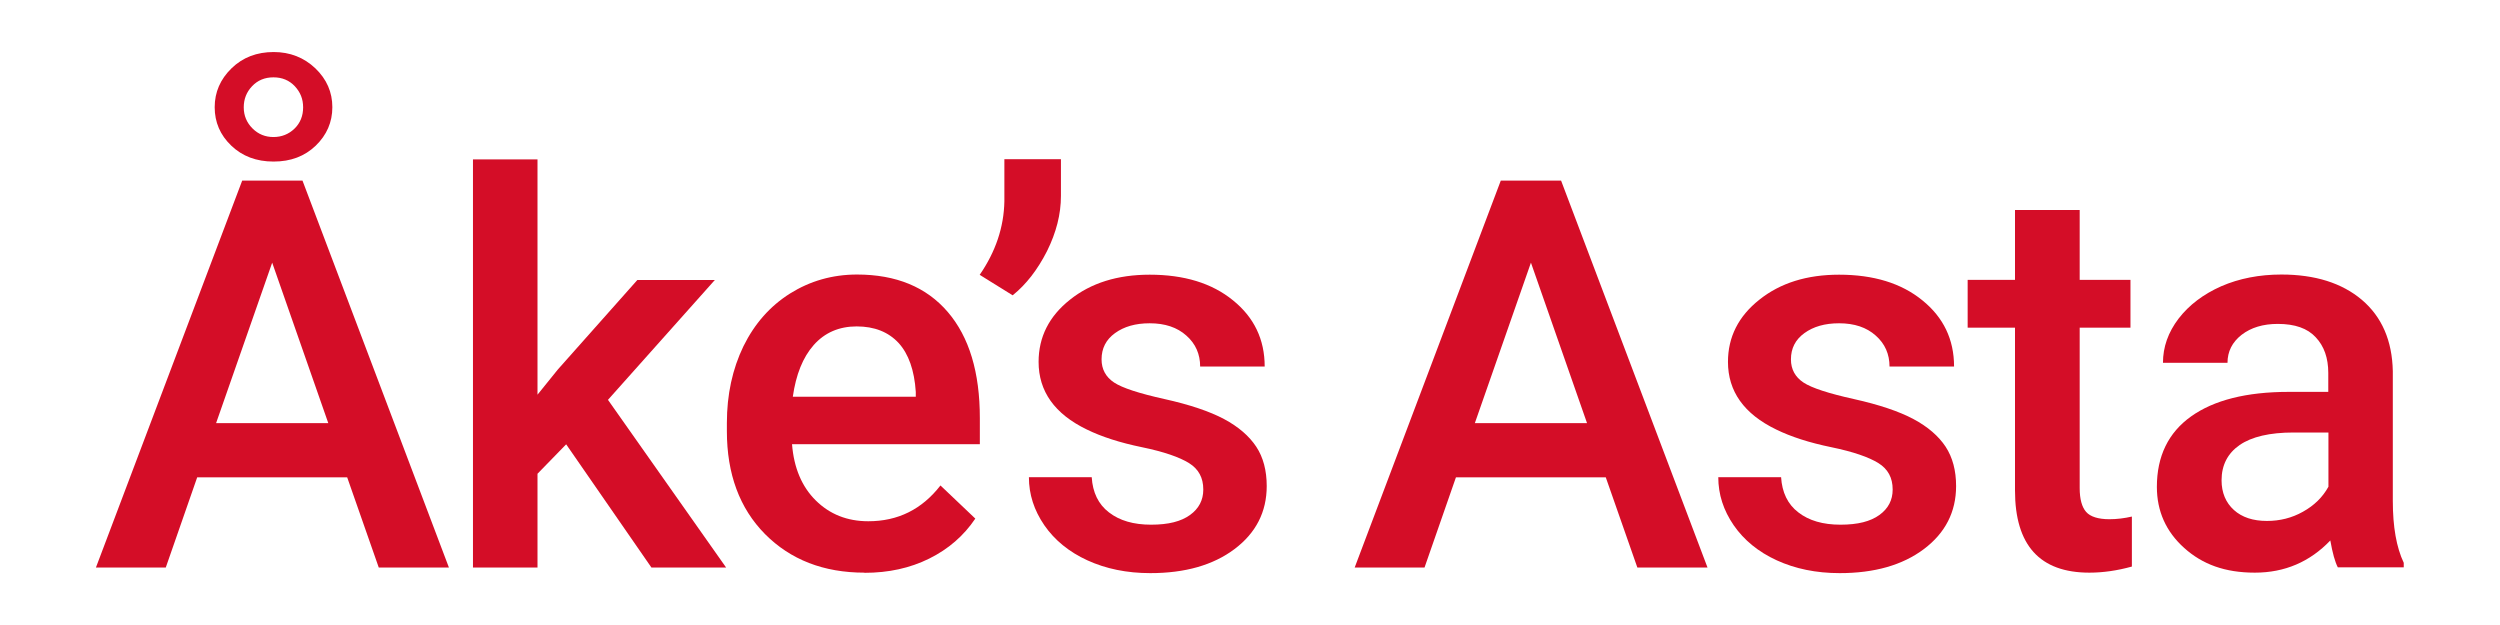
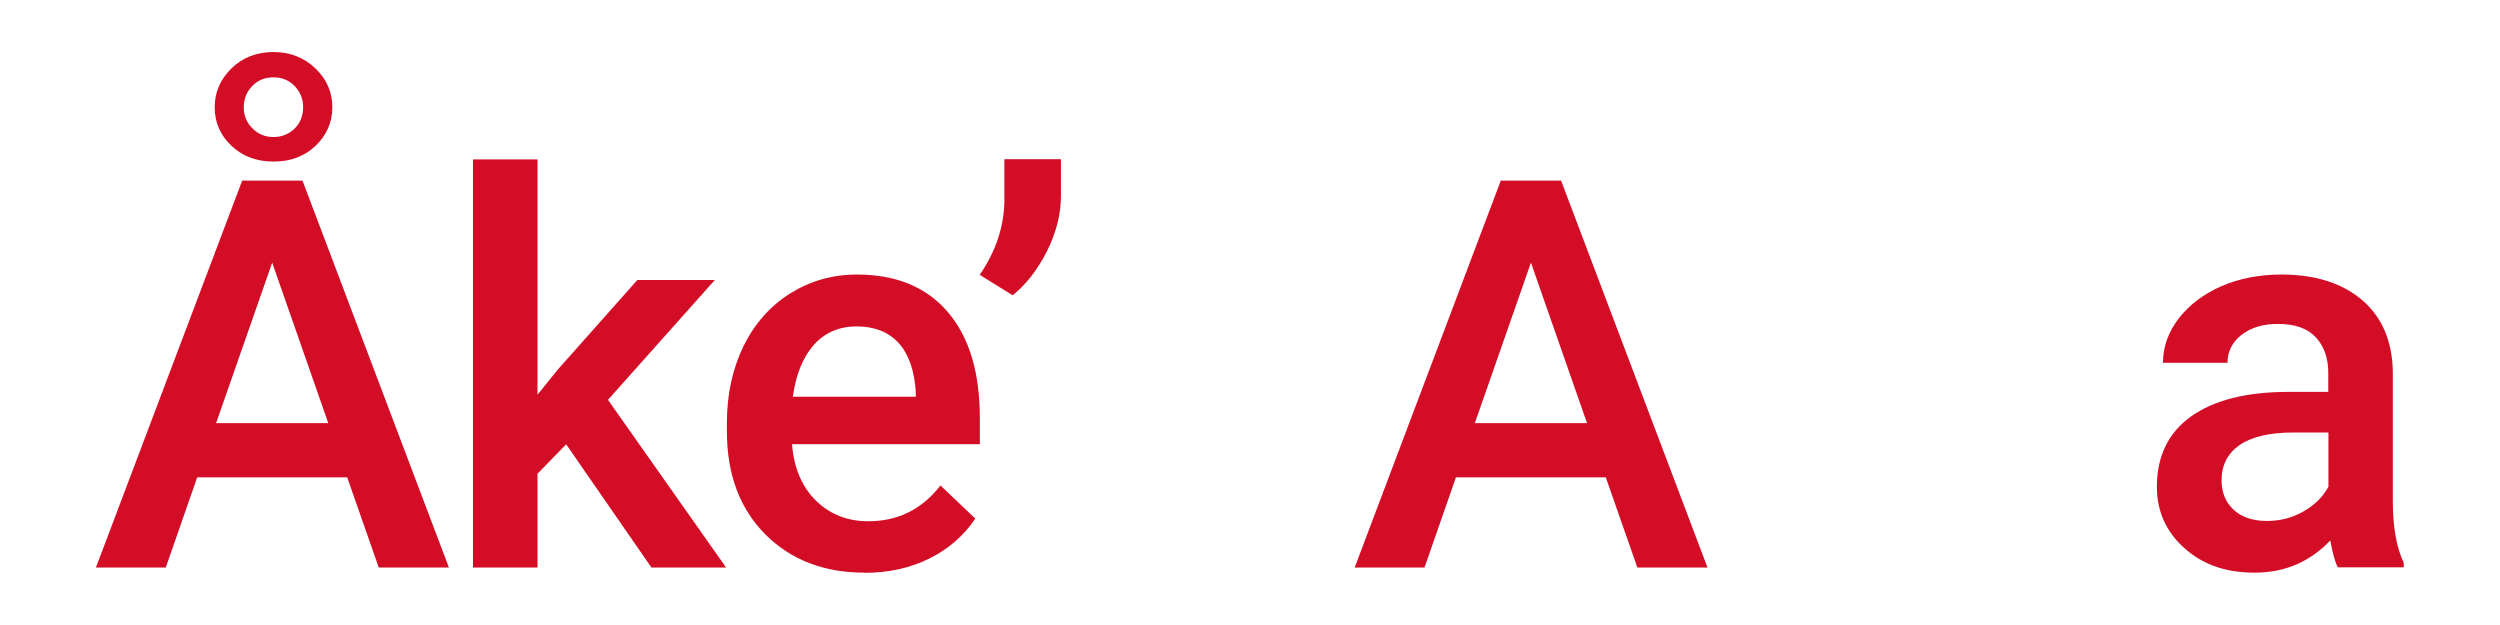
<svg xmlns="http://www.w3.org/2000/svg" id="Motorola" viewBox="0 0 160 40">
  <defs>
    <style>      .cls-1 {        fill: #d40d27;      }    </style>
  </defs>
  <g id="_图层_1">
    <g>
      <path class="cls-1" d="M22.21,30.55h-9.59l-2.01,5.77h-4.47L15.5,11.56h3.86l9.37,24.76h-4.49l-2.02-5.77h0ZM17.51,3.33c1.05,0,1.94.35,2.67,1.04.73.7,1.09,1.53,1.09,2.49s-.36,1.78-1.06,2.46c-.71.68-1.6,1.02-2.7,1.02s-2-.34-2.71-1.02-1.06-1.5-1.06-2.46.36-1.79,1.08-2.49c.72-.7,1.62-1.04,2.7-1.04ZM13.83,27.08h7.18l-3.59-10.27s-3.59,10.27-3.59,10.27ZM15.6,6.87c0,.53.19.98.56,1.35s.82.55,1.34.55.98-.18,1.35-.54c.37-.36.55-.82.55-1.36s-.18-.97-.53-1.35c-.36-.38-.81-.57-1.37-.57s-1.01.19-1.37.57c-.36.38-.53.83-.53,1.35Z" />
      <path class="cls-1" d="M36.24,28.43l-1.84,1.89v6h-4.13V10.2h4.13v15.06l1.3-1.61,5.09-5.73h4.96l-6.84,7.67,7.56,10.73h-4.78s-5.46-7.89-5.46-7.89Z" />
-       <path class="cls-1" d="M55.33,36.65c-2.62,0-4.74-.83-6.37-2.47-1.63-1.65-2.44-3.85-2.44-6.59v-.51c0-1.84.36-3.47,1.06-4.92.71-1.44,1.7-2.57,2.99-3.38,1.28-.8,2.71-1.21,4.28-1.21,2.5,0,4.44.8,5.81,2.4,1.37,1.6,2.05,3.86,2.05,6.79v1.67h-12.02c.12,1.52.63,2.72,1.52,3.6.89.88,2.01,1.33,3.36,1.33,1.9,0,3.43-.76,4.62-2.29l2.23,2.12c-.74,1.1-1.72,1.95-2.95,2.56s-2.61.91-4.14.91h-.02ZM54.83,20.89c-1.13,0-2.05.4-2.75,1.19s-1.14,1.9-1.34,3.31h7.87v-.31c-.09-1.38-.46-2.43-1.1-3.13-.65-.7-1.54-1.06-2.69-1.06Z" />
+       <path class="cls-1" d="M55.33,36.65c-2.62,0-4.74-.83-6.37-2.47-1.63-1.65-2.44-3.85-2.44-6.59v-.51c0-1.84.36-3.47,1.06-4.92.71-1.44,1.7-2.57,2.99-3.38,1.28-.8,2.71-1.21,4.28-1.21,2.5,0,4.44.8,5.81,2.4,1.37,1.6,2.05,3.86,2.05,6.79v1.67h-12.02c.12,1.52.63,2.72,1.52,3.6.89.88,2.01,1.33,3.36,1.33,1.9,0,3.43-.76,4.62-2.29l2.23,2.12c-.74,1.1-1.72,1.95-2.95,2.56s-2.61.91-4.14.91h-.02ZM54.83,20.89c-1.13,0-2.05.4-2.75,1.19s-1.14,1.9-1.34,3.31h7.87v-.31c-.09-1.38-.46-2.43-1.1-3.13-.65-.7-1.54-1.06-2.69-1.06" />
      <path class="cls-1" d="M64.81,18.9l-2.11-1.31c1.02-1.48,1.55-3.05,1.58-4.71v-2.69h3.62v2.35c0,1.17-.3,2.34-.89,3.53-.6,1.18-1.33,2.13-2.2,2.83Z" />
-       <path class="cls-1" d="M77.01,31.32c0-.74-.3-1.3-.91-1.68s-1.61-.73-3.02-1.02c-1.41-.29-2.58-.67-3.52-1.13-2.07-1-3.09-2.45-3.09-4.33,0-1.59.67-2.92,2.01-3.98,1.34-1.07,3.04-1.6,5.1-1.6,2.2,0,3.98.54,5.33,1.64,1.35,1.09,2.03,2.5,2.03,4.24h-4.13c0-.79-.29-1.46-.88-1.98-.59-.53-1.37-.79-2.35-.79-.91,0-1.64.21-2.22.63s-.86.98-.86,1.68c0,.63.27,1.13.8,1.48.53.35,1.61.7,3.23,1.06,1.62.36,2.89.79,3.81,1.28s1.61,1.09,2.06,1.77.67,1.53.67,2.52c0,1.65-.69,3-2.06,4.03s-3.17,1.54-5.39,1.54c-1.51,0-2.85-.28-4.03-.82-1.18-.54-2.1-1.3-2.75-2.24-.66-.96-.99-1.98-.99-3.08h4.02c.06.97.42,1.73,1.1,2.25.68.53,1.58.79,2.7.79s1.92-.21,2.49-.62c.57-.41.85-.96.85-1.62v-.02Z" />
      <path class="cls-1" d="M102.77,30.55h-9.59l-2.01,5.77h-4.47l9.35-24.76h3.86l9.37,24.76h-4.49l-2.02-5.77h0ZM94.39,27.08h7.18l-3.59-10.27-3.59,10.27Z" />
-       <path class="cls-1" d="M121.13,31.32c0-.74-.3-1.3-.91-1.68s-1.61-.73-3.02-1.02c-1.41-.29-2.58-.67-3.52-1.13-2.07-1-3.09-2.45-3.09-4.33,0-1.59.67-2.92,2.01-3.98,1.34-1.07,3.04-1.6,5.1-1.6,2.2,0,3.98.54,5.33,1.64,1.35,1.09,2.03,2.5,2.03,4.24h-4.13c0-.79-.29-1.46-.88-1.98-.59-.53-1.37-.79-2.35-.79-.91,0-1.64.21-2.22.63s-.86.98-.86,1.68c0,.63.27,1.13.8,1.48.53.35,1.61.7,3.23,1.06,1.62.36,2.89.79,3.81,1.28s1.61,1.09,2.06,1.77c.45.69.67,1.53.67,2.52,0,1.65-.69,3-2.06,4.03-1.37,1.03-3.17,1.54-5.39,1.54-1.51,0-2.85-.28-4.03-.82-1.18-.54-2.1-1.3-2.75-2.24-.66-.96-.99-1.98-.99-3.08h4.02c.06.97.42,1.73,1.1,2.25.68.53,1.58.79,2.7.79s1.92-.21,2.49-.62c.57-.41.85-.96.85-1.62v-.02Z" />
-       <path class="cls-1" d="M133.1,13.44v4.47h3.25v3.06h-3.25v10.27c0,.7.14,1.21.41,1.52s.78.47,1.49.47c.48,0,.96-.06,1.44-.17v3.2c-.94.26-1.85.39-2.72.39-3.17,0-4.76-1.75-4.76-5.26v-10.42h-3.03v-3.06h3.03v-4.47h4.14Z" />
      <path class="cls-1" d="M149.62,36.31c-.18-.35-.34-.92-.48-1.72-1.31,1.37-2.92,2.06-4.83,2.06s-3.35-.53-4.52-1.58-1.75-2.36-1.75-3.91c0-1.96.73-3.47,2.19-4.51,1.46-1.04,3.54-1.57,6.25-1.57h2.53v-1.21c0-.96-.27-1.72-.8-2.28-.53-.58-1.34-.86-2.43-.86-.94,0-1.71.23-2.32.7-.6.47-.9,1.07-.9,1.79h-4.13c0-1.01.33-1.95,1-2.83.67-.87,1.58-1.56,2.73-2.07,1.15-.5,2.44-.75,3.85-.75,2.15,0,3.87.54,5.15,1.62,1.28,1.09,1.94,2.61,1.98,4.57v8.3c0,1.65.23,2.97.7,3.96v.29h-4.24ZM145.09,33.34c.82,0,1.59-.19,2.3-.59.72-.4,1.26-.93,1.63-1.6v-3.47h-2.23c-1.53,0-2.68.27-3.45.8s-1.16,1.29-1.16,2.26c0,.79.27,1.43.79,1.9s1.23.7,2.11.7h0Z" />
    </g>
  </g>
</svg>